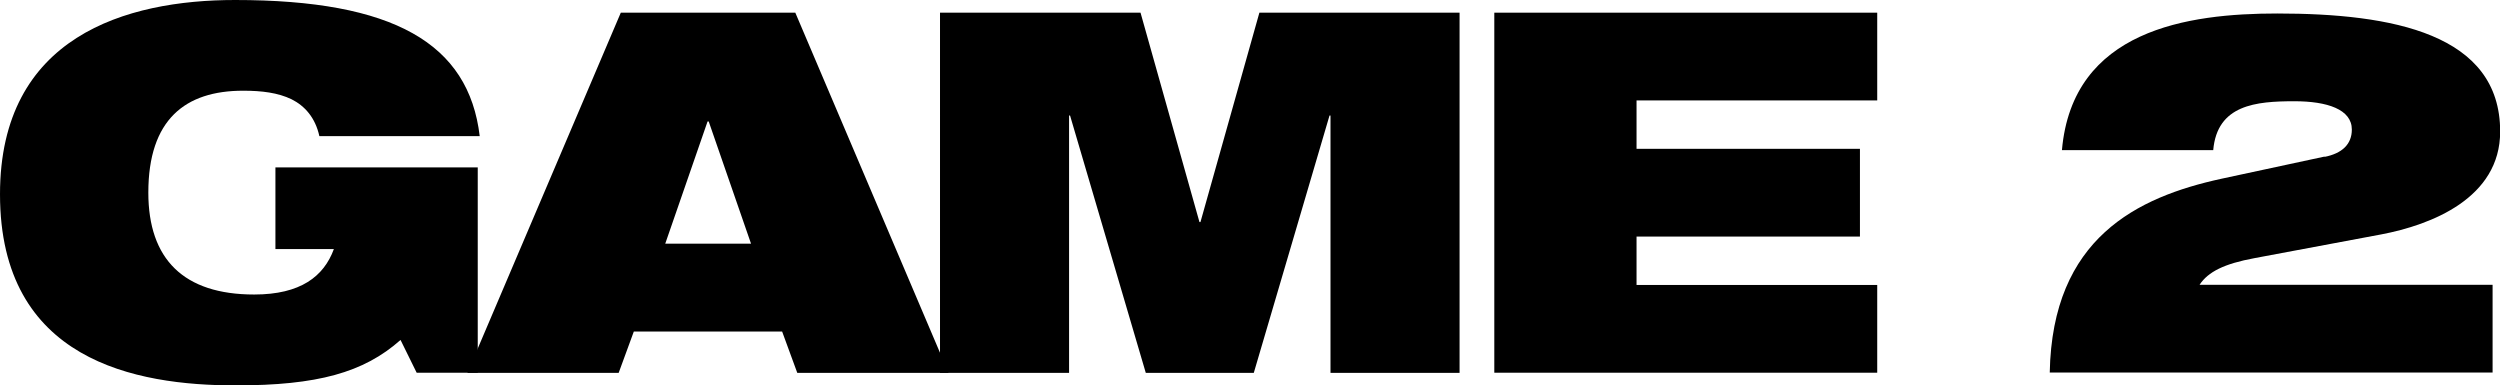
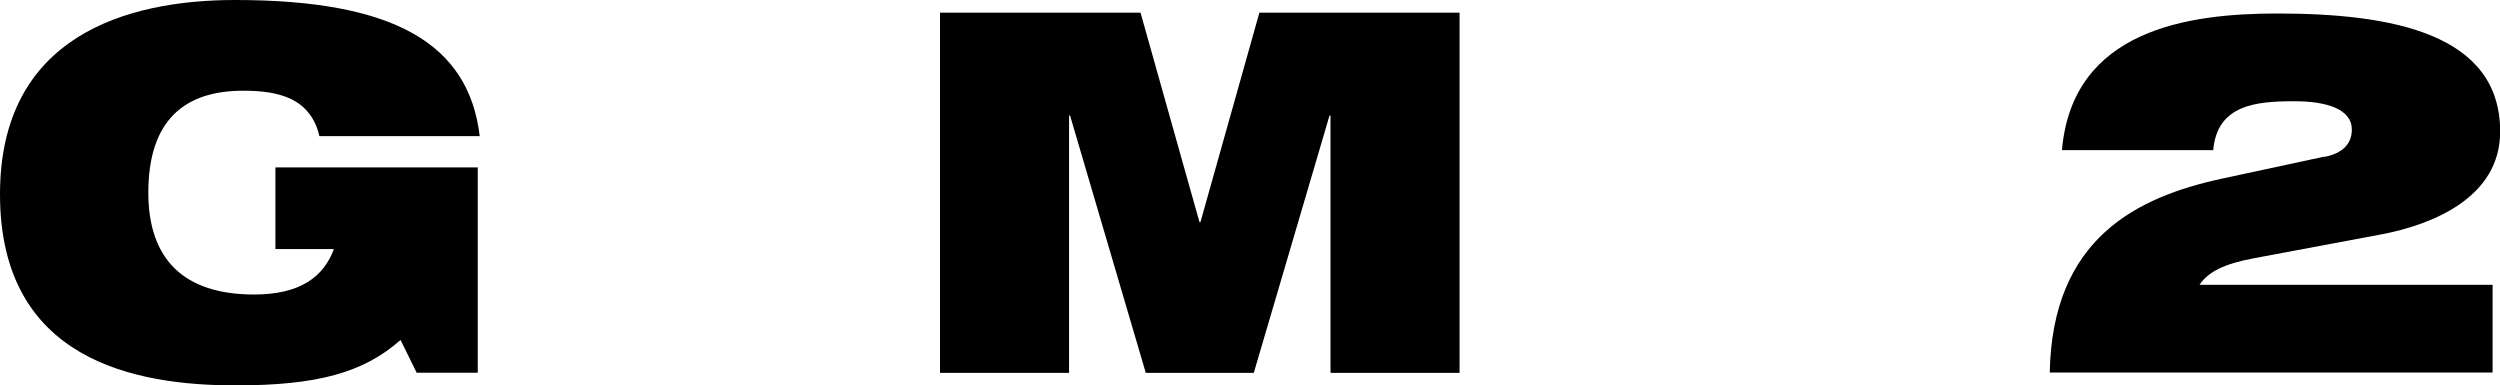
<svg xmlns="http://www.w3.org/2000/svg" id="uuid-9526ca13-b9ba-4adf-b2f1-61a84b3f2d09" viewBox="0 0 151.86 23.41">
  <g id="uuid-5d3d71b0-9086-4961-973f-3de66dcf5eef">
    <path d="M16.73,10.17h12.29v12.47h-3.71l-.98-1.99c-2.24,1.99-5.06,2.76-10.02,2.76-6.07,0-14.31-1.5-14.31-11.61C0,2.21,7.66,0,14.28,0c9.62,0,14.19,2.63,14.86,8.27h-9.74c-.25-1.13-.89-1.84-1.69-2.24-.83-.4-1.81-.52-2.94-.52-3.52,0-5.76,1.75-5.76,6.19,0,4.04,2.14,6.19,6.43,6.19,2.82,0,4.23-1.1,4.84-2.76h-3.55v-4.96Z" />
-     <path d="M37.71.77h10.6l9.31,21.88h-9.19l-.92-2.51h-9.01l-.92,2.51h-9.19L37.71.77ZM43.04,7.38h-.06l-2.57,7.42h5.21l-2.57-7.42Z" />
    <path d="M57.12.77h12.16l3.58,12.72h.06l3.58-12.72h12.16v21.88h-7.84V7.02h-.06l-4.6,15.63h-6.56l-4.6-15.63h-.06v15.63h-7.84V.77Z" />
-     <path d="M90.77.77h23.26v5.33h-14.62v2.94h13.57v5.33h-13.57v2.94h14.62v5.33h-23.26V.77Z" />
    <path d="M141.2,9.53c1.07-.21,1.66-.77,1.66-1.66,0-1.23-1.5-1.72-3.49-1.72-2.33,0-4.69.21-4.93,2.97h-9.19c.64-7.32,7.66-8.3,13.08-8.3,6.99,0,13.54,1.23,13.54,7.17,0,4.04-4.17,5.67-7.23,6.25l-7.69,1.44c-1.84.34-2.82.83-3.34,1.62h17.8v5.33h-26.9c.15-8.18,5.33-10.66,10.42-11.77l6.28-1.35Z" />
  </g>
</svg>